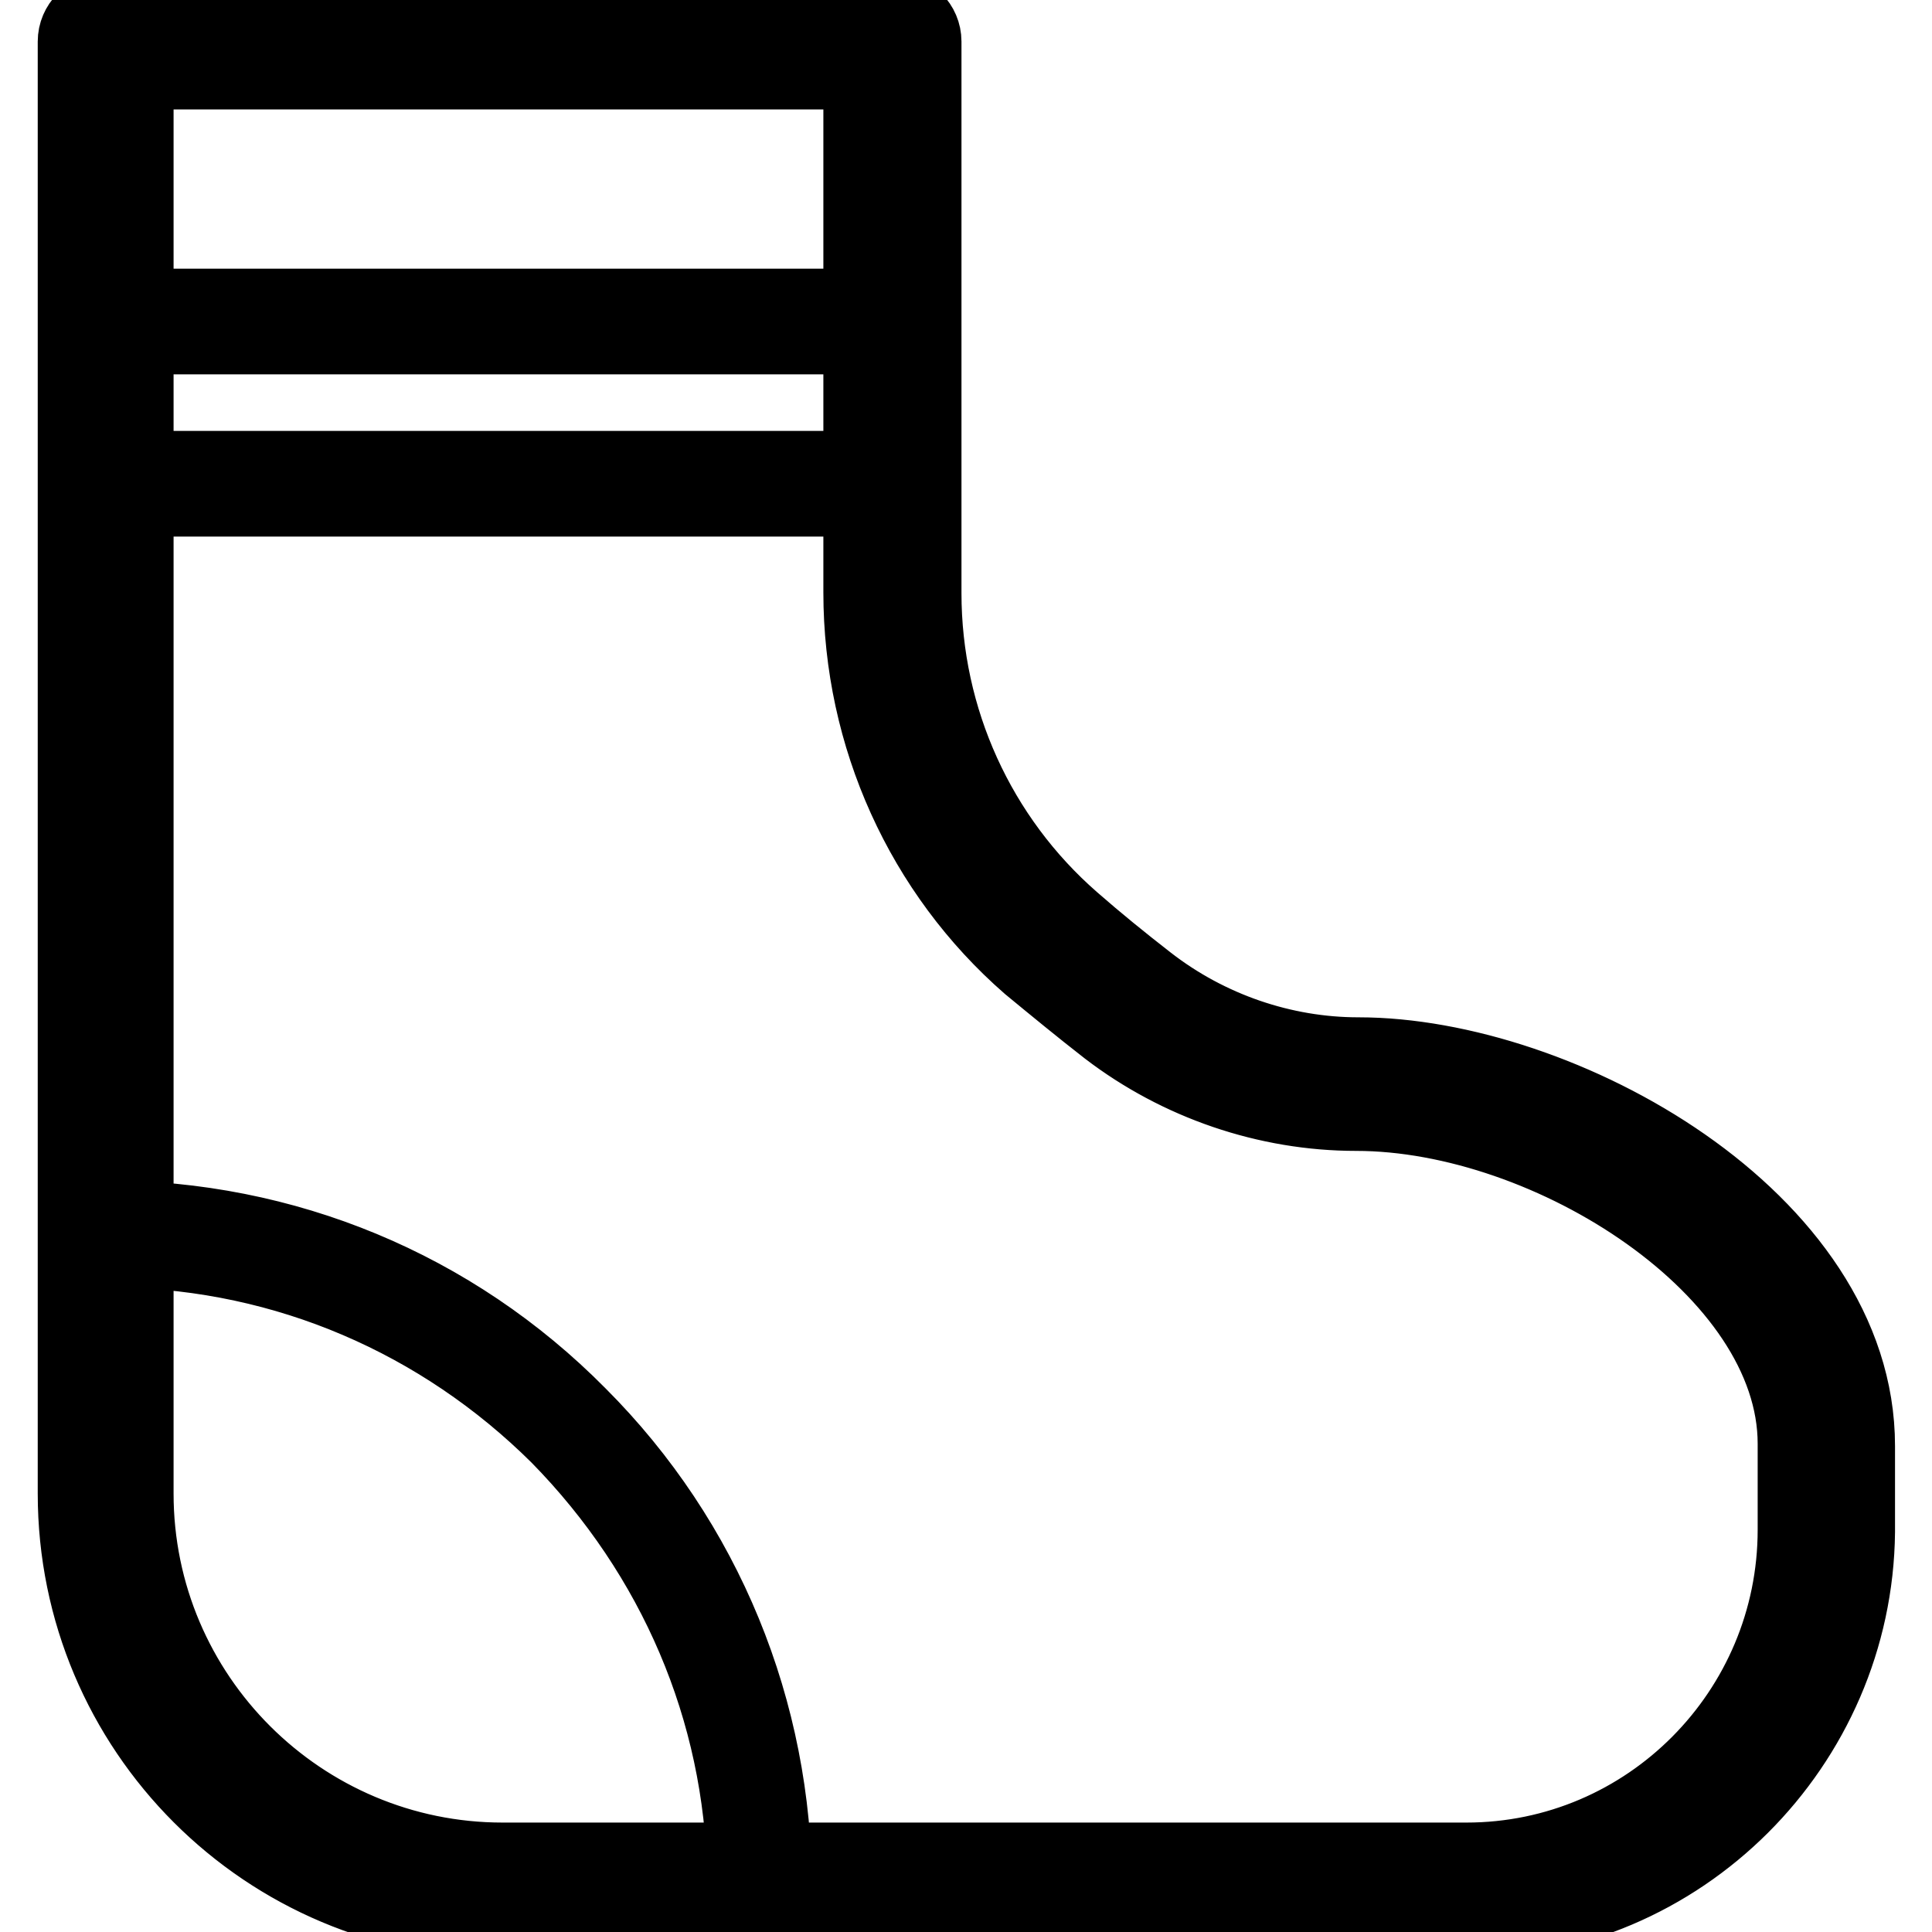
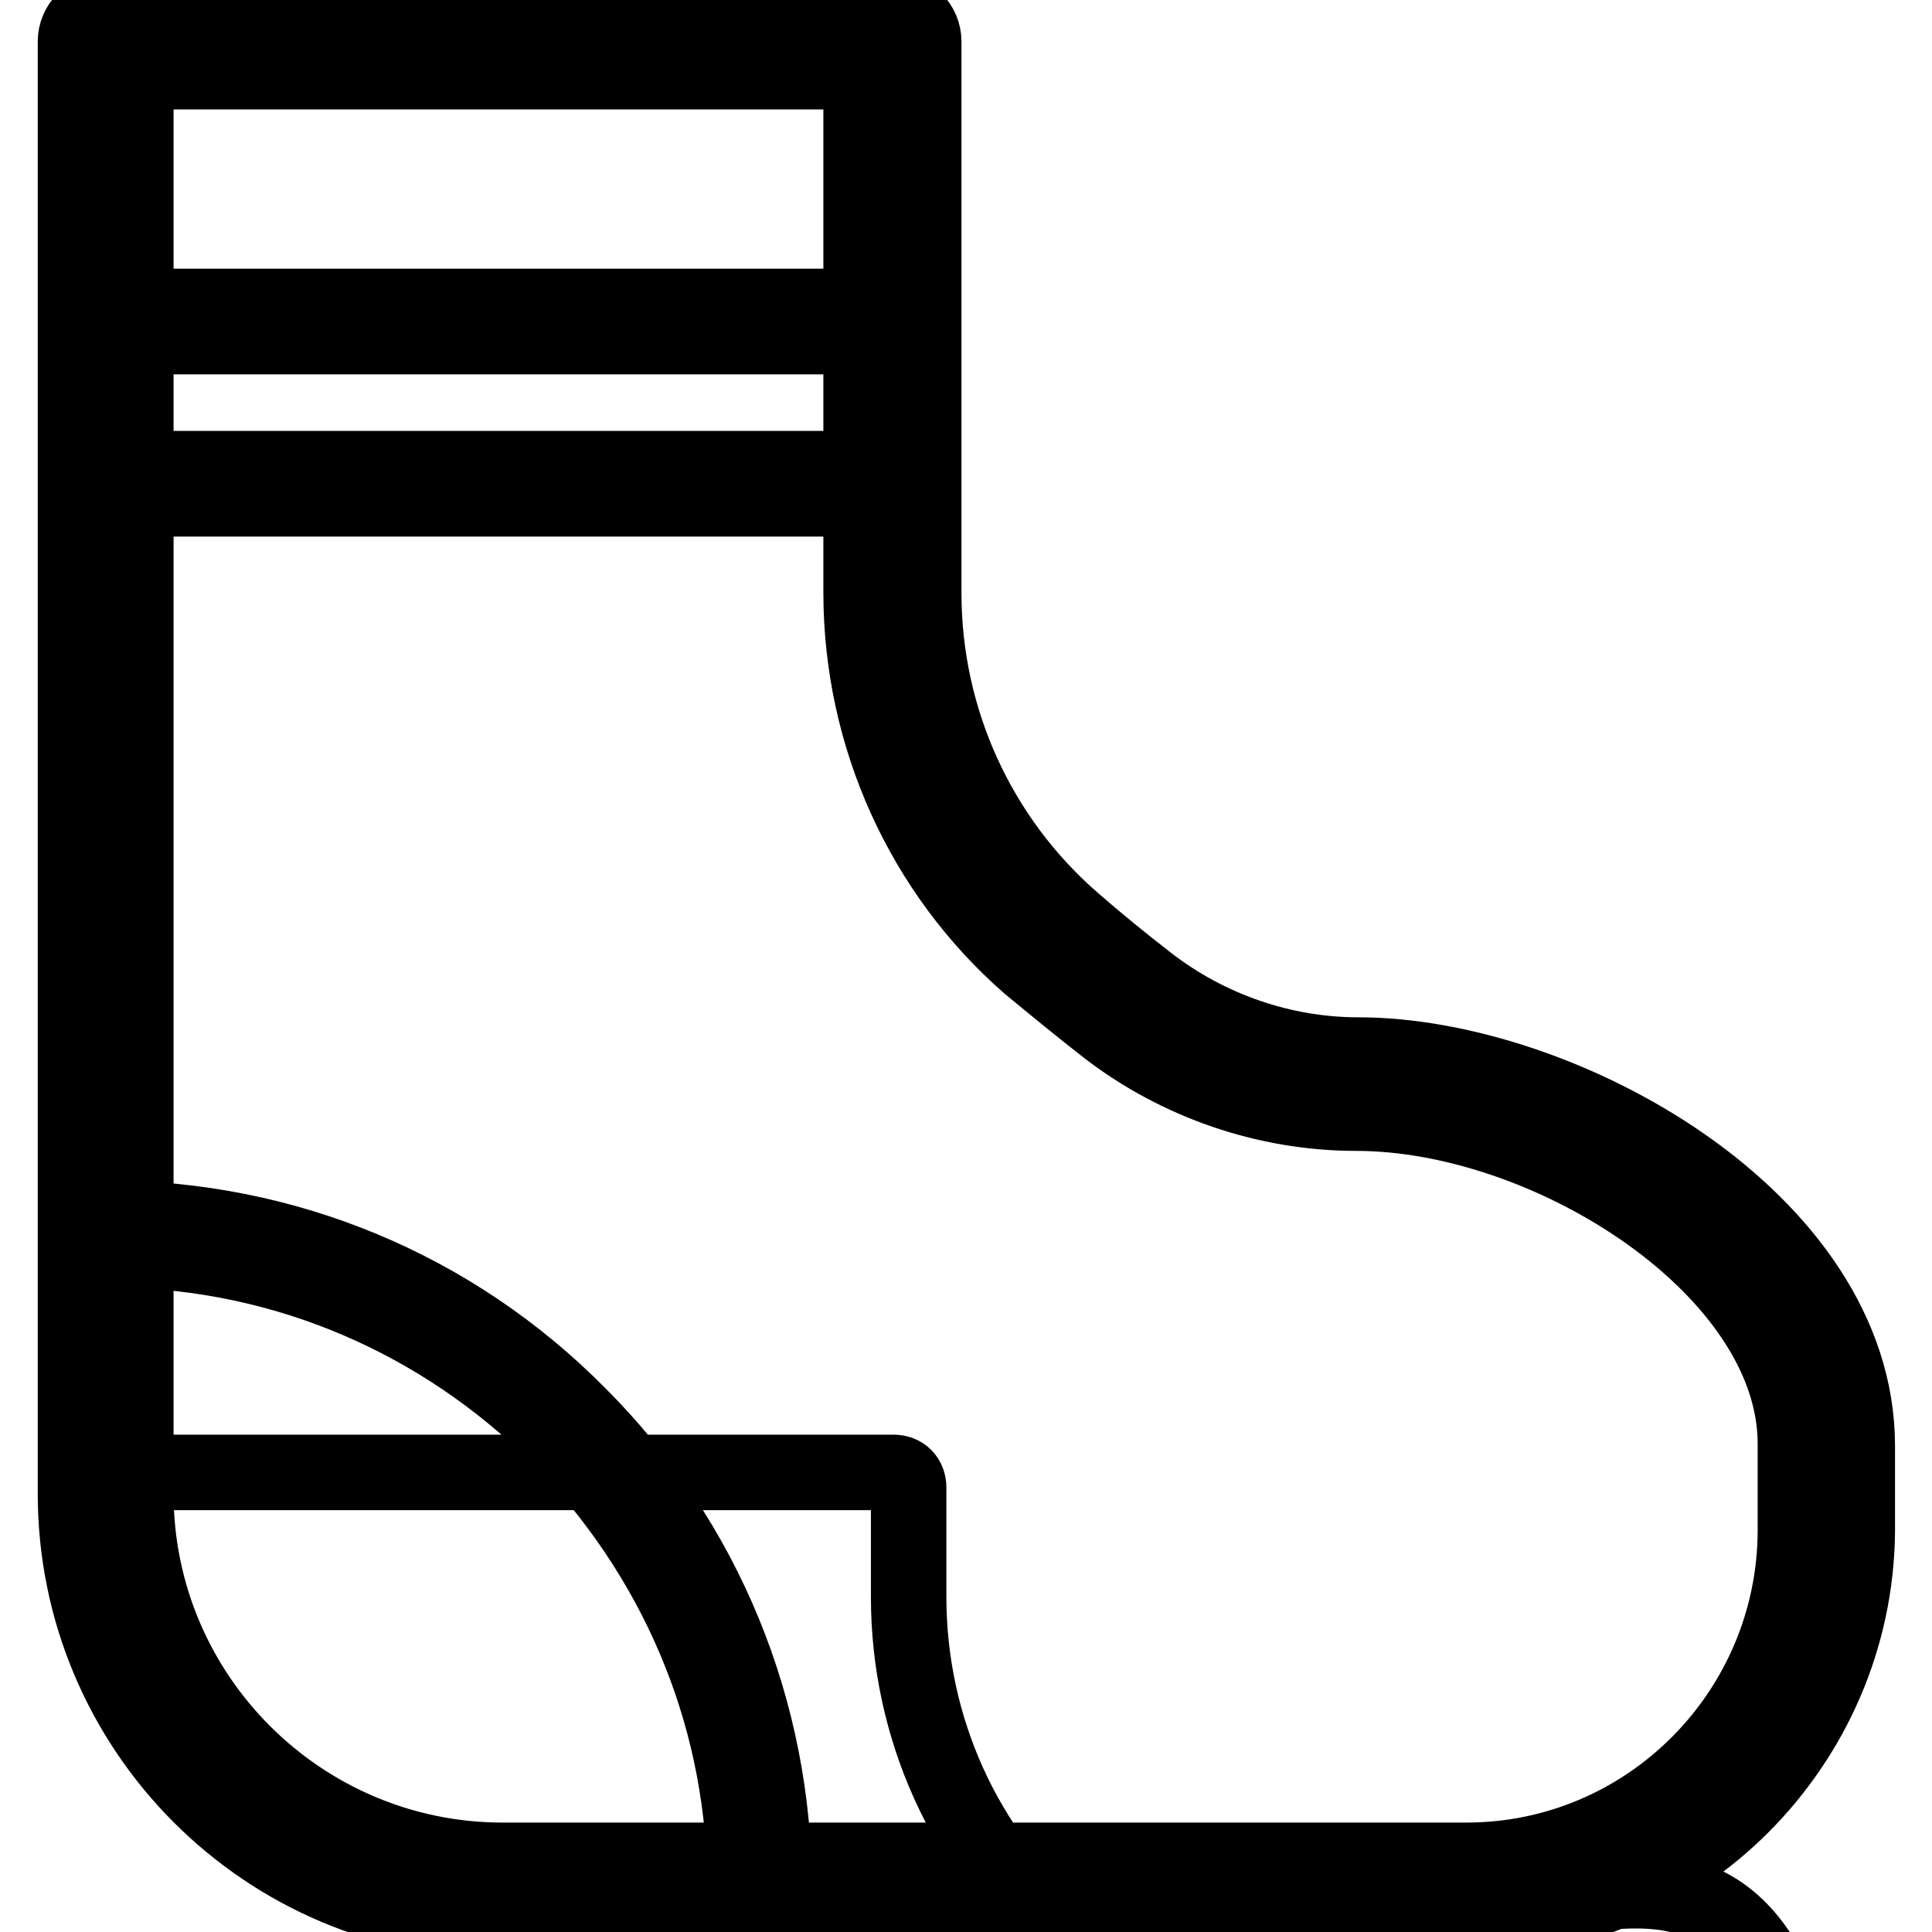
<svg xmlns="http://www.w3.org/2000/svg" version="1.1" x="0px" y="0px" viewBox="0 0 256 256" enable-background="new 0 0 256 256" xml:space="preserve">
  <g>
-     <path stroke-width="10" fill-opacity="0" stroke="#000000" d="M194.2,254.5H66.6c-31.3,0-56.6-25.3-56.6-56.6V5.5c0-2.2,1.8-4,4-4h104.4c2.2,0,4,1.8,4,4v73.1 c0,16.7,7.2,32.5,19.7,43.4c3.2,2.8,6.4,5.4,10,8.2c8,6.2,17.9,9.6,27.9,9.6c26.7,0,66.1,21.7,66.1,51.8v11.4 C245.8,231.2,222.7,254.5,194.2,254.5z M18,9.5v188.4c0,26.9,21.9,48.6,48.6,48.6h127.7c24.1,0,43.6-19.7,43.6-43.8v-11.4 c0-23.1-32.5-43.8-58.2-43.8c-11.8,0-23.5-4-32.9-11.2c-3.6-2.8-7-5.6-10.4-8.4c-14.1-12.3-22.3-30.3-22.3-49.4V9.5H18z  M118.3,66.1H14c-1.2,0-2-0.8-2-2V42.6c0-1.2,0.8-2,2-2h104.4c1.2,0,2,0.8,2,2v21.7C120.3,65.3,119.3,66.1,118.3,66.1z M16,62.1 h100.4V44.4H16V62.1z M118.3,44.6H14c-1.2,0-2-0.8-2-2v-37c0-1.2,0.8-2,2-2h104.4c1.2,0,2,0.8,2,2v37 C120.3,43.6,119.3,44.6,118.3,44.6z M16,40.6h100.4V7.5H16V40.6z M194.2,252.5H67.4c-30.5,0-55.4-24.9-55.4-55.4v-133 c0-1.2,0.8-2,2-2h104.4c1.2,0,2,0.8,2,2v14.5c0,17.3,7.4,33.7,20.3,44.8c3.2,2.8,6.6,5.6,10,8.2c8.4,6.4,18.7,10,29.3,10 c25.9,0,64.1,20.9,64.1,49.8v11.4C243.8,230.2,221.5,252.5,194.2,252.5z M16,66.1v130.8c0,28.5,23.1,51.4,51.4,51.4h126.9 c25.1,0,45.6-20.5,45.6-45.8v-11.4c0-24.3-33.7-45.8-60.1-45.8c-11.4,0-22.7-3.8-31.7-10.8c-3.6-2.8-7-5.6-10.2-8.4 c-13.7-11.9-21.7-29.5-21.7-47.8V65.9H16V66.1z M100.6,252.5H66.6C36.5,252.5,12,228,12,197.9v-34.5c0-1.2,0.8-2,2-2 c23.7,0,46,9.2,62.7,26.1c16.7,16.7,25.9,39.2,25.9,62.9c0,0.6-0.2,1-0.6,1.4C101.6,252.3,101,252.5,100.6,252.5z M16,165.6v32.3 c0,27.9,22.7,50.6,50.6,50.6h32.1c-0.4-21.9-9.2-42.4-24.7-58.2C58.4,174.8,37.9,166,16,165.6z" />
+     <path stroke-width="10" fill-opacity="0" stroke="#000000" d="M194.2,254.5H66.6c-31.3,0-56.6-25.3-56.6-56.6V5.5c0-2.2,1.8-4,4-4h104.4c2.2,0,4,1.8,4,4v73.1 c0,16.7,7.2,32.5,19.7,43.4c3.2,2.8,6.4,5.4,10,8.2c8,6.2,17.9,9.6,27.9,9.6c26.7,0,66.1,21.7,66.1,51.8v11.4 C245.8,231.2,222.7,254.5,194.2,254.5z M18,9.5v188.4c0,26.9,21.9,48.6,48.6,48.6h127.7c24.1,0,43.6-19.7,43.6-43.8v-11.4 c0-23.1-32.5-43.8-58.2-43.8c-11.8,0-23.5-4-32.9-11.2c-3.6-2.8-7-5.6-10.4-8.4c-14.1-12.3-22.3-30.3-22.3-49.4V9.5H18z  M118.3,66.1H14c-1.2,0-2-0.8-2-2V42.6c0-1.2,0.8-2,2-2h104.4c1.2,0,2,0.8,2,2v21.7C120.3,65.3,119.3,66.1,118.3,66.1z M16,62.1 h100.4V44.4H16V62.1z M118.3,44.6H14c-1.2,0-2-0.8-2-2v-37c0-1.2,0.8-2,2-2h104.4c1.2,0,2,0.8,2,2v37 C120.3,43.6,119.3,44.6,118.3,44.6z M16,40.6h100.4V7.5H16V40.6z M194.2,252.5H67.4c-30.5,0-55.4-24.9-55.4-55.4c0-1.2,0.8-2,2-2h104.4c1.2,0,2,0.8,2,2v14.5c0,17.3,7.4,33.7,20.3,44.8c3.2,2.8,6.6,5.6,10,8.2c8.4,6.4,18.7,10,29.3,10 c25.9,0,64.1,20.9,64.1,49.8v11.4C243.8,230.2,221.5,252.5,194.2,252.5z M16,66.1v130.8c0,28.5,23.1,51.4,51.4,51.4h126.9 c25.1,0,45.6-20.5,45.6-45.8v-11.4c0-24.3-33.7-45.8-60.1-45.8c-11.4,0-22.7-3.8-31.7-10.8c-3.6-2.8-7-5.6-10.2-8.4 c-13.7-11.9-21.7-29.5-21.7-47.8V65.9H16V66.1z M100.6,252.5H66.6C36.5,252.5,12,228,12,197.9v-34.5c0-1.2,0.8-2,2-2 c23.7,0,46,9.2,62.7,26.1c16.7,16.7,25.9,39.2,25.9,62.9c0,0.6-0.2,1-0.6,1.4C101.6,252.3,101,252.5,100.6,252.5z M16,165.6v32.3 c0,27.9,22.7,50.6,50.6,50.6h32.1c-0.4-21.9-9.2-42.4-24.7-58.2C58.4,174.8,37.9,166,16,165.6z" />
  </g>
</svg>